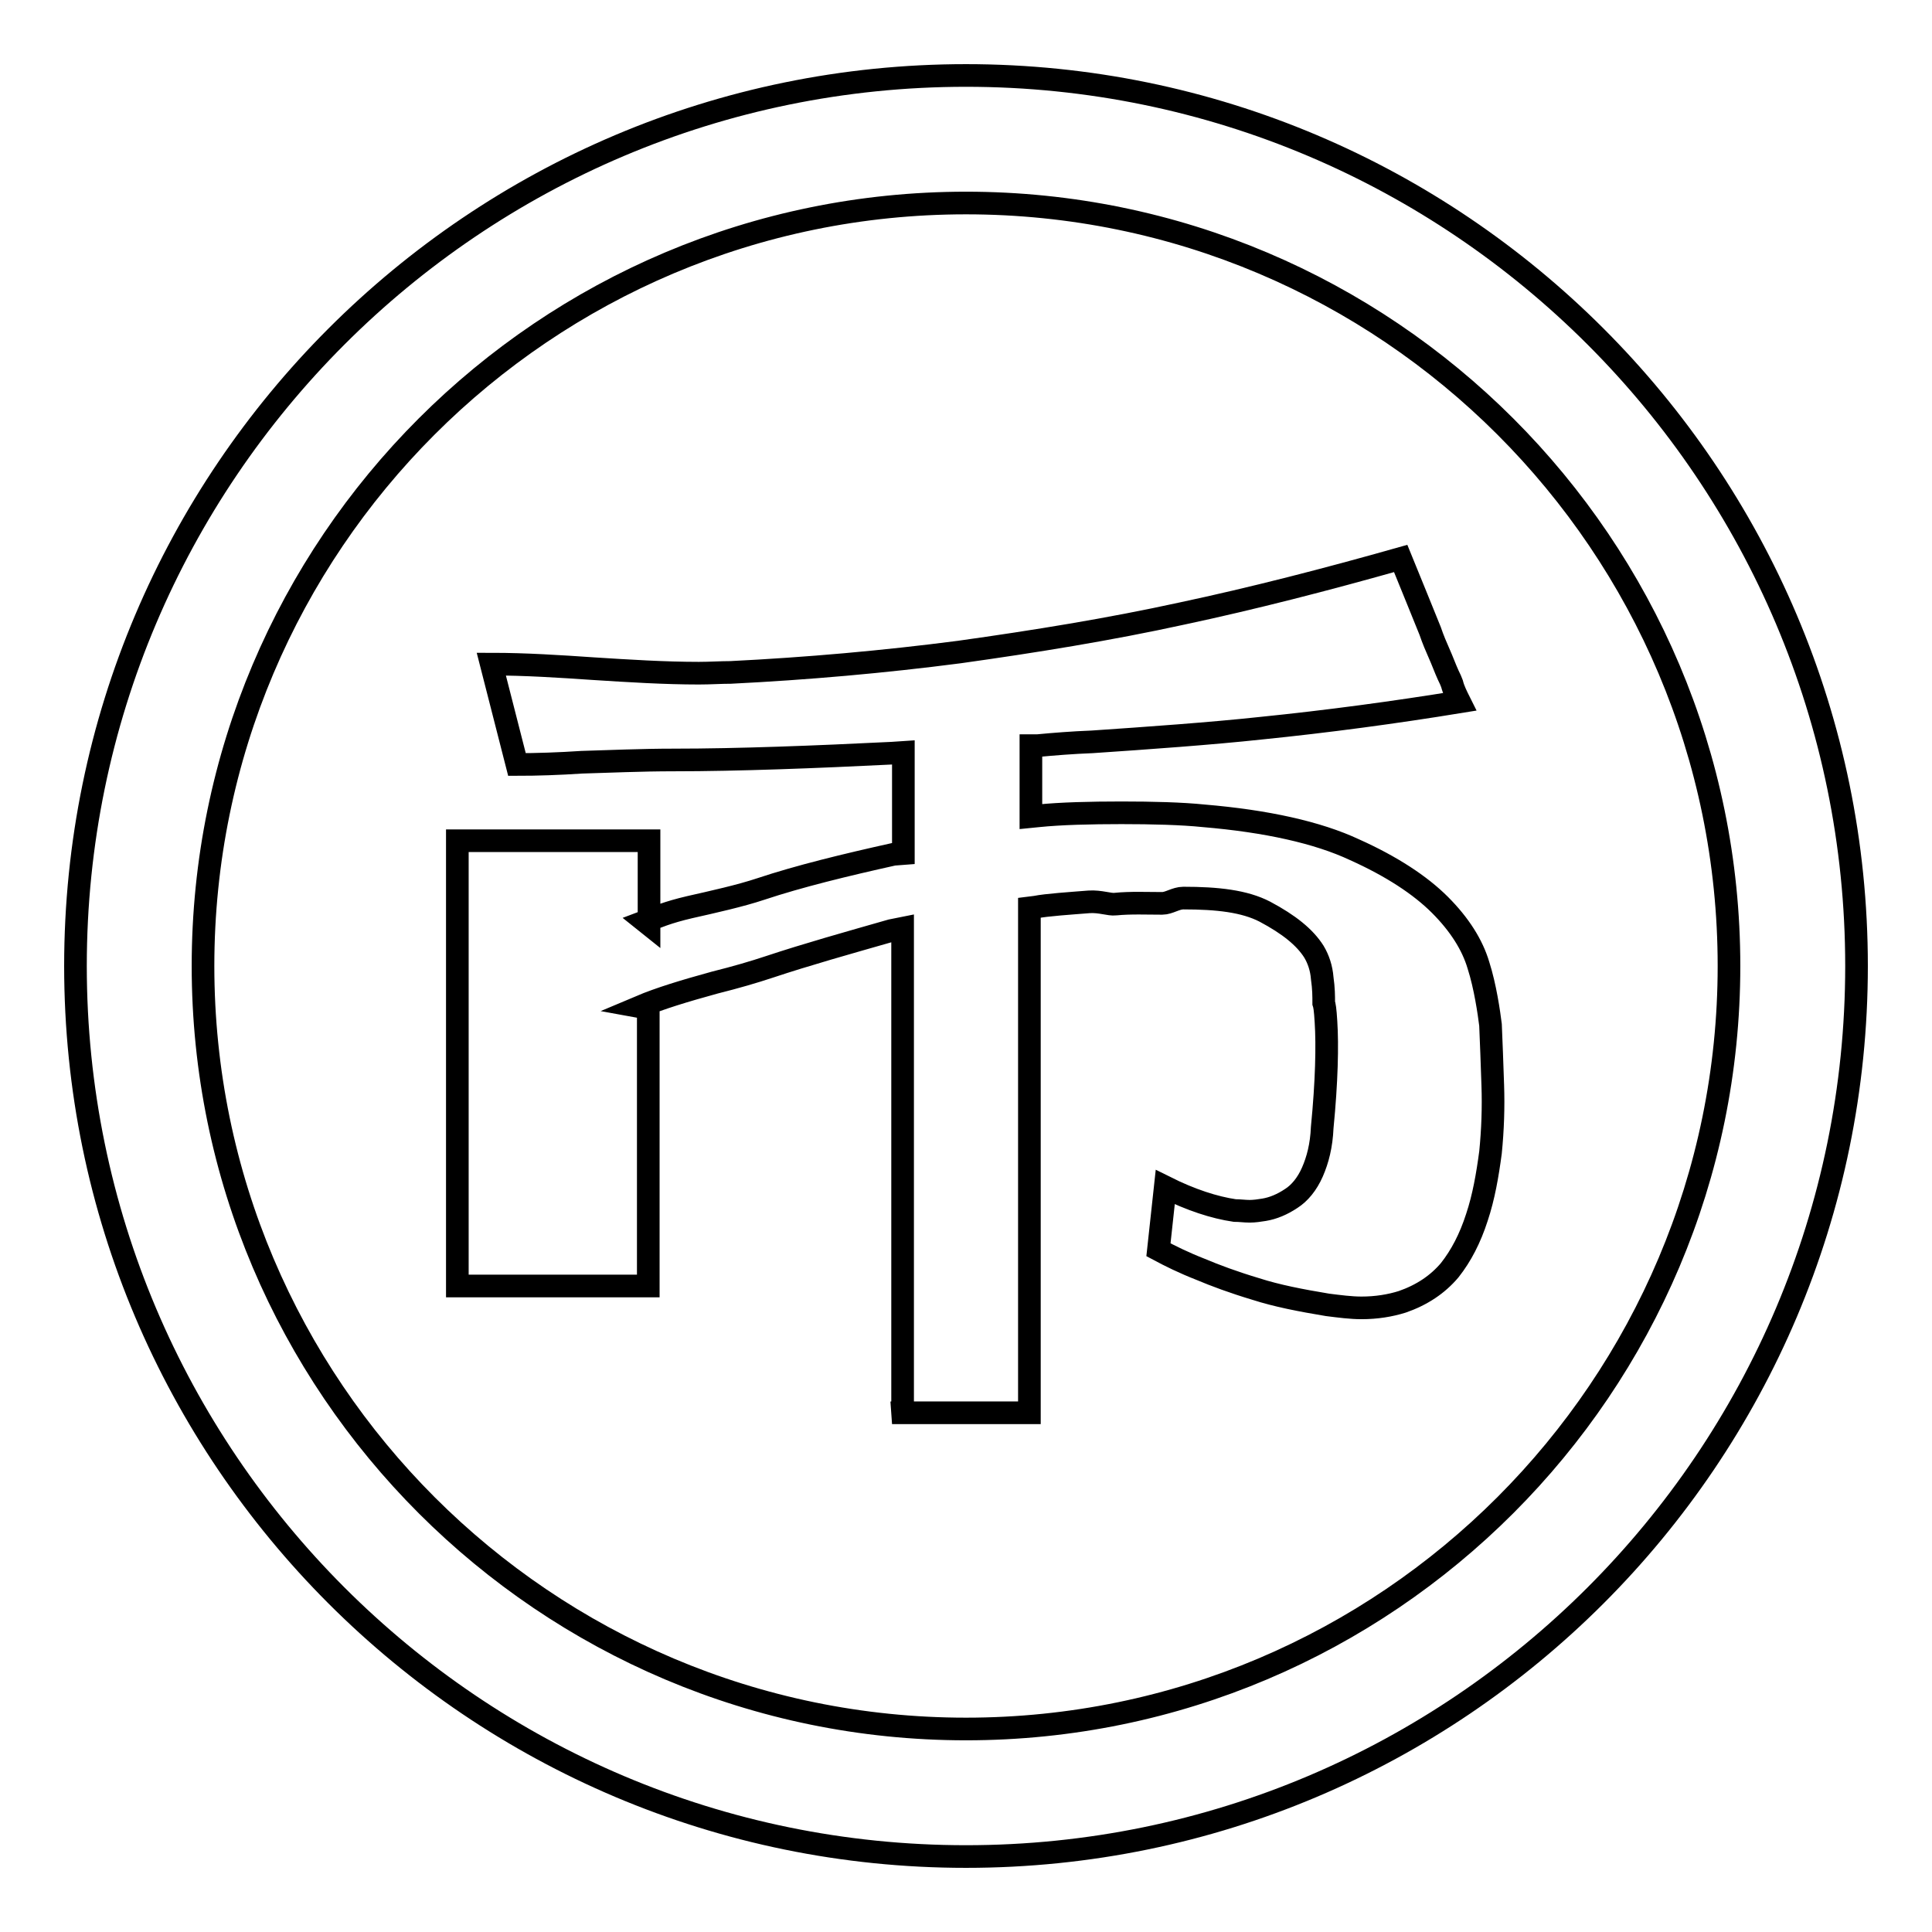
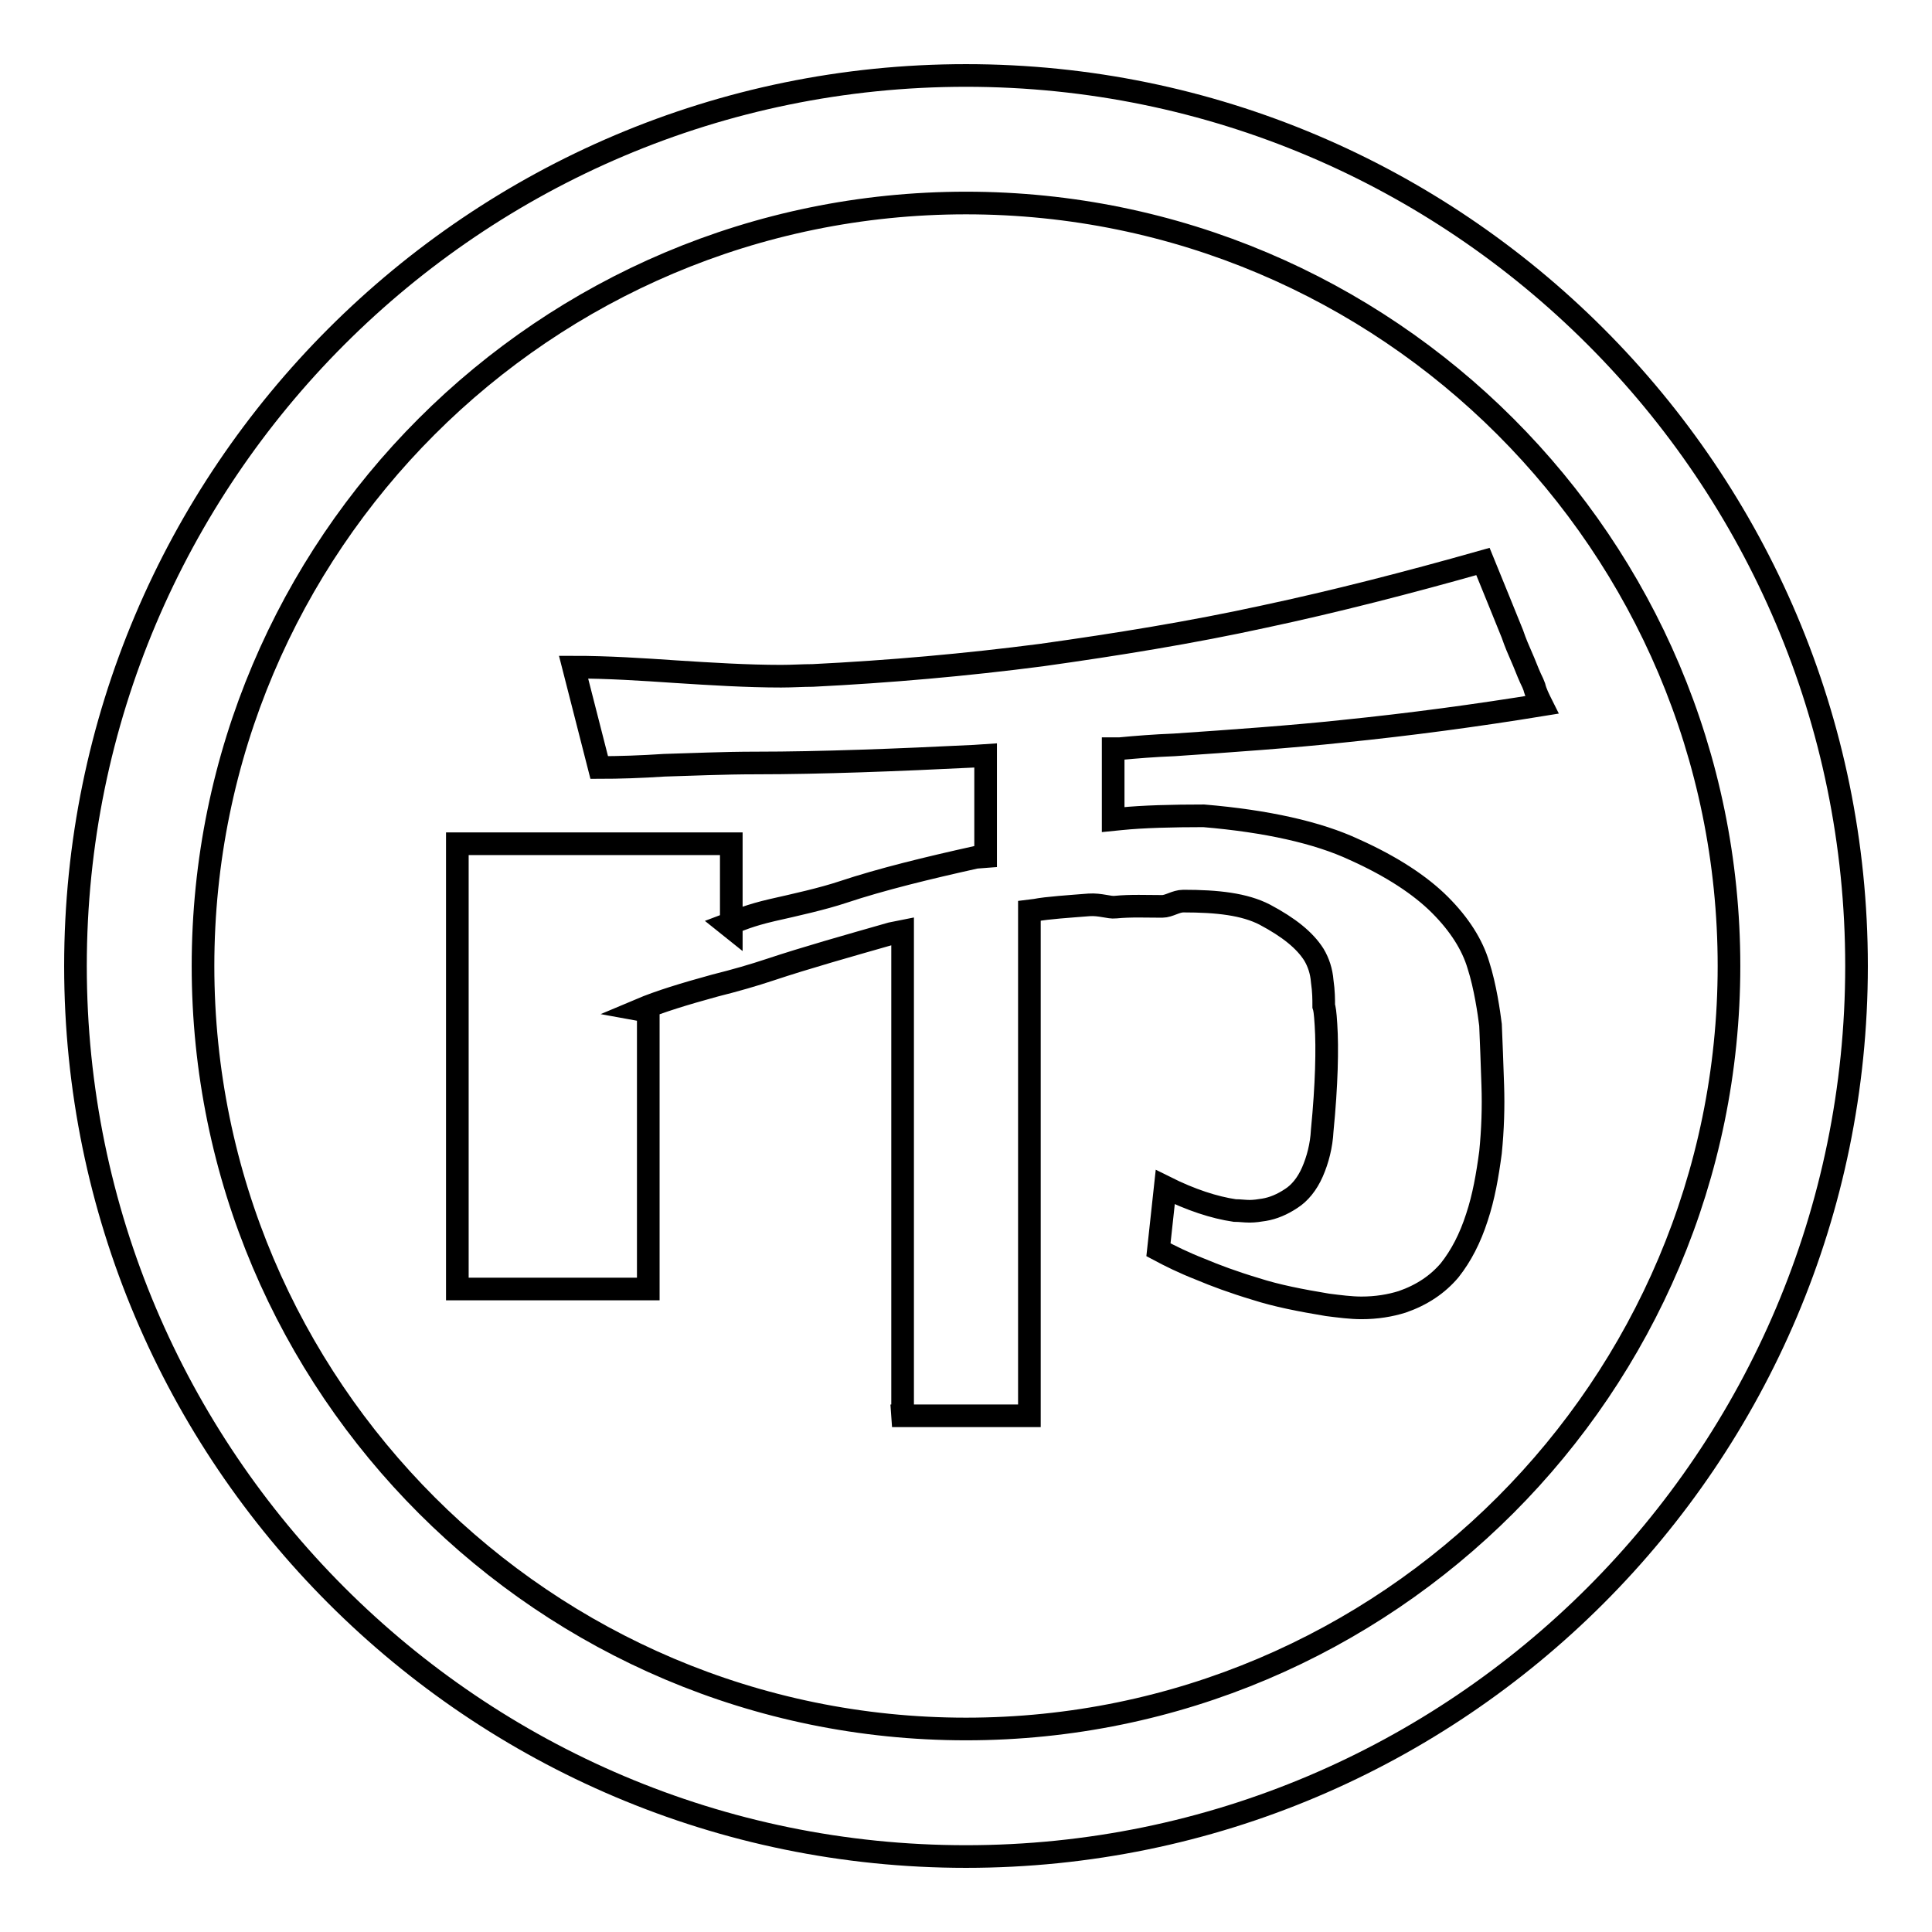
<svg xmlns="http://www.w3.org/2000/svg" version="1.1" x="0px" y="0px" viewBox="0 0 256 256" enable-background="new 0 0 256 256" xml:space="preserve">
  <g>
-     <path stroke-width="3" fill-opacity="0" stroke="#000000" d="M128,246c-65.1,0-118-52.9-118-118S62.9,10,128,10s118,52.9,118,118S193.1,246,128,246z M128,26.9 C72.2,26.9,26.9,72.2,26.9,128c0,55.8,45.4,101.1,101.1,101.1c55.8,0,101.1-45.4,101.1-101.1C229.1,72.2,183.8,26.9,128,26.9z  M173.9,155.3c-0.7,1.6-1.7,2.8-2.8,3.5c-1.2,0.8-2.4,1.3-3.6,1.5c-0.6,0.1-1.3,0.2-1.9,0.2c-0.7,0-1.3-0.1-2-0.1 c-2.7-0.4-5.8-1.4-9.2-3.1l-0.9,8.3c1.5,0.8,3.3,1.7,5.6,2.6c1.9,0.8,4.3,1.7,7.3,2.6c2.8,0.9,5.9,1.5,9.5,2.1 c1.6,0.2,3.1,0.4,4.5,0.4c2,0,3.8-0.3,5.4-0.8c2.6-0.9,4.7-2.3,6.3-4.2c1.5-1.9,2.7-4.2,3.6-7c0.9-2.7,1.4-5.6,1.8-8.6 c0.3-3,0.4-6,0.3-8.9c-0.1-3-0.2-5.7-0.3-8c-0.2-1.6-0.7-5.1-1.6-7.9c-0.8-2.7-2.5-5.4-5.1-8c-2.6-2.6-6.4-5.1-11.3-7.3 c-4.9-2.3-11.7-3.8-20-4.5c-2.9-0.3-6.8-0.4-10.9-0.4c-4.1,0-8.1,0.1-11,0.4l-1,0.1v-9.4l0.9,0c2.1-0.2,4.6-0.4,7.2-0.5 c7.4-0.5,15.8-1.1,22.3-1.8c8.9-0.9,17.8-2.1,26.4-3.5c-0.4-0.8-0.8-1.6-1-2.4l-0.2-0.5c-0.4-0.8-0.8-1.8-1.2-2.8 c-0.3-0.7-0.6-1.4-0.9-2.1c-0.2-0.5-0.4-1-0.6-1.6c-1.1-2.7-2.3-5.7-3.9-9.6c-9.9,2.8-19.6,5.3-29,7.3c-9.6,2.1-19.5,3.7-29.5,5.1 c-10,1.3-20.2,2.2-30.3,2.7c-1.3,0-2.7,0.1-4.2,0.1c-4.5,0-9.3-0.3-14-0.6c-4.4-0.3-9-0.6-13.5-0.6l3.4,13.3c2.6,0,5.6-0.1,8.6-0.3 c3.6-0.1,7.8-0.3,12.2-0.3c8.5,0,18.8-0.4,28.9-0.9l1.5-0.1v13.4l-1.3,0.1c-6.3,1.4-12.5,2.9-17.6,4.6c-2.7,0.9-6.3,1.7-9.4,2.4 c-3,0.7-4.3,1.3-5.9,1.9l0.5,0.4v-11.1H60.6v59h25.3v-36.8l-1.1-0.2c2.6-1.1,5.9-2.1,9.9-3.2c2.8-0.7,5.2-1.4,7.3-2.1 c4.8-1.6,10.5-3.2,16.1-4.8l1.5-0.3v64l-1.4,0.2h18.2v-66.9l0.8-0.1c1.5-0.3,4.6-0.5,7.1-0.7c1.5-0.1,2.7,0.4,3.5,0.3 c2-0.2,4.2-0.1,6.2-0.1h0c0.9,0,1.8-0.7,2.8-0.7c4.5,0,8.1,0.4,10.8,1.8c3.2,1.7,5.3,3.4,6.5,5.3c0.6,1,1,2.2,1.1,3.5 c0.2,1.4,0.2,2.4,0.2,3.3c0.1,0.3,0.2,0.8,0.3,2.5c0.2,3.1,0.1,7.9-0.5,14C175.1,151.8,174.6,153.7,173.9,155.3z" />
+     <path stroke-width="3" fill-opacity="0" stroke="#000000" d="M128,246c-65.1,0-118-52.9-118-118S62.9,10,128,10s118,52.9,118,118S193.1,246,128,246z M128,26.9 C72.2,26.9,26.9,72.2,26.9,128c0,55.8,45.4,101.1,101.1,101.1c55.8,0,101.1-45.4,101.1-101.1C229.1,72.2,183.8,26.9,128,26.9z  M173.9,155.3c-0.7,1.6-1.7,2.8-2.8,3.5c-1.2,0.8-2.4,1.3-3.6,1.5c-0.6,0.1-1.3,0.2-1.9,0.2c-0.7,0-1.3-0.1-2-0.1 c-2.7-0.4-5.8-1.4-9.2-3.1l-0.9,8.3c1.5,0.8,3.3,1.7,5.6,2.6c1.9,0.8,4.3,1.7,7.3,2.6c2.8,0.9,5.9,1.5,9.5,2.1 c1.6,0.2,3.1,0.4,4.5,0.4c2,0,3.8-0.3,5.4-0.8c2.6-0.9,4.7-2.3,6.3-4.2c1.5-1.9,2.7-4.2,3.6-7c0.9-2.7,1.4-5.6,1.8-8.6 c0.3-3,0.4-6,0.3-8.9c-0.1-3-0.2-5.7-0.3-8c-0.2-1.6-0.7-5.1-1.6-7.9c-0.8-2.7-2.5-5.4-5.1-8c-2.6-2.6-6.4-5.1-11.3-7.3 c-4.9-2.3-11.7-3.8-20-4.5c-4.1,0-8.1,0.1-11,0.4l-1,0.1v-9.4l0.9,0c2.1-0.2,4.6-0.4,7.2-0.5 c7.4-0.5,15.8-1.1,22.3-1.8c8.9-0.9,17.8-2.1,26.4-3.5c-0.4-0.8-0.8-1.6-1-2.4l-0.2-0.5c-0.4-0.8-0.8-1.8-1.2-2.8 c-0.3-0.7-0.6-1.4-0.9-2.1c-0.2-0.5-0.4-1-0.6-1.6c-1.1-2.7-2.3-5.7-3.9-9.6c-9.9,2.8-19.6,5.3-29,7.3c-9.6,2.1-19.5,3.7-29.5,5.1 c-10,1.3-20.2,2.2-30.3,2.7c-1.3,0-2.7,0.1-4.2,0.1c-4.5,0-9.3-0.3-14-0.6c-4.4-0.3-9-0.6-13.5-0.6l3.4,13.3c2.6,0,5.6-0.1,8.6-0.3 c3.6-0.1,7.8-0.3,12.2-0.3c8.5,0,18.8-0.4,28.9-0.9l1.5-0.1v13.4l-1.3,0.1c-6.3,1.4-12.5,2.9-17.6,4.6c-2.7,0.9-6.3,1.7-9.4,2.4 c-3,0.7-4.3,1.3-5.9,1.9l0.5,0.4v-11.1H60.6v59h25.3v-36.8l-1.1-0.2c2.6-1.1,5.9-2.1,9.9-3.2c2.8-0.7,5.2-1.4,7.3-2.1 c4.8-1.6,10.5-3.2,16.1-4.8l1.5-0.3v64l-1.4,0.2h18.2v-66.9l0.8-0.1c1.5-0.3,4.6-0.5,7.1-0.7c1.5-0.1,2.7,0.4,3.5,0.3 c2-0.2,4.2-0.1,6.2-0.1h0c0.9,0,1.8-0.7,2.8-0.7c4.5,0,8.1,0.4,10.8,1.8c3.2,1.7,5.3,3.4,6.5,5.3c0.6,1,1,2.2,1.1,3.5 c0.2,1.4,0.2,2.4,0.2,3.3c0.1,0.3,0.2,0.8,0.3,2.5c0.2,3.1,0.1,7.9-0.5,14C175.1,151.8,174.6,153.7,173.9,155.3z" />
  </g>
</svg>